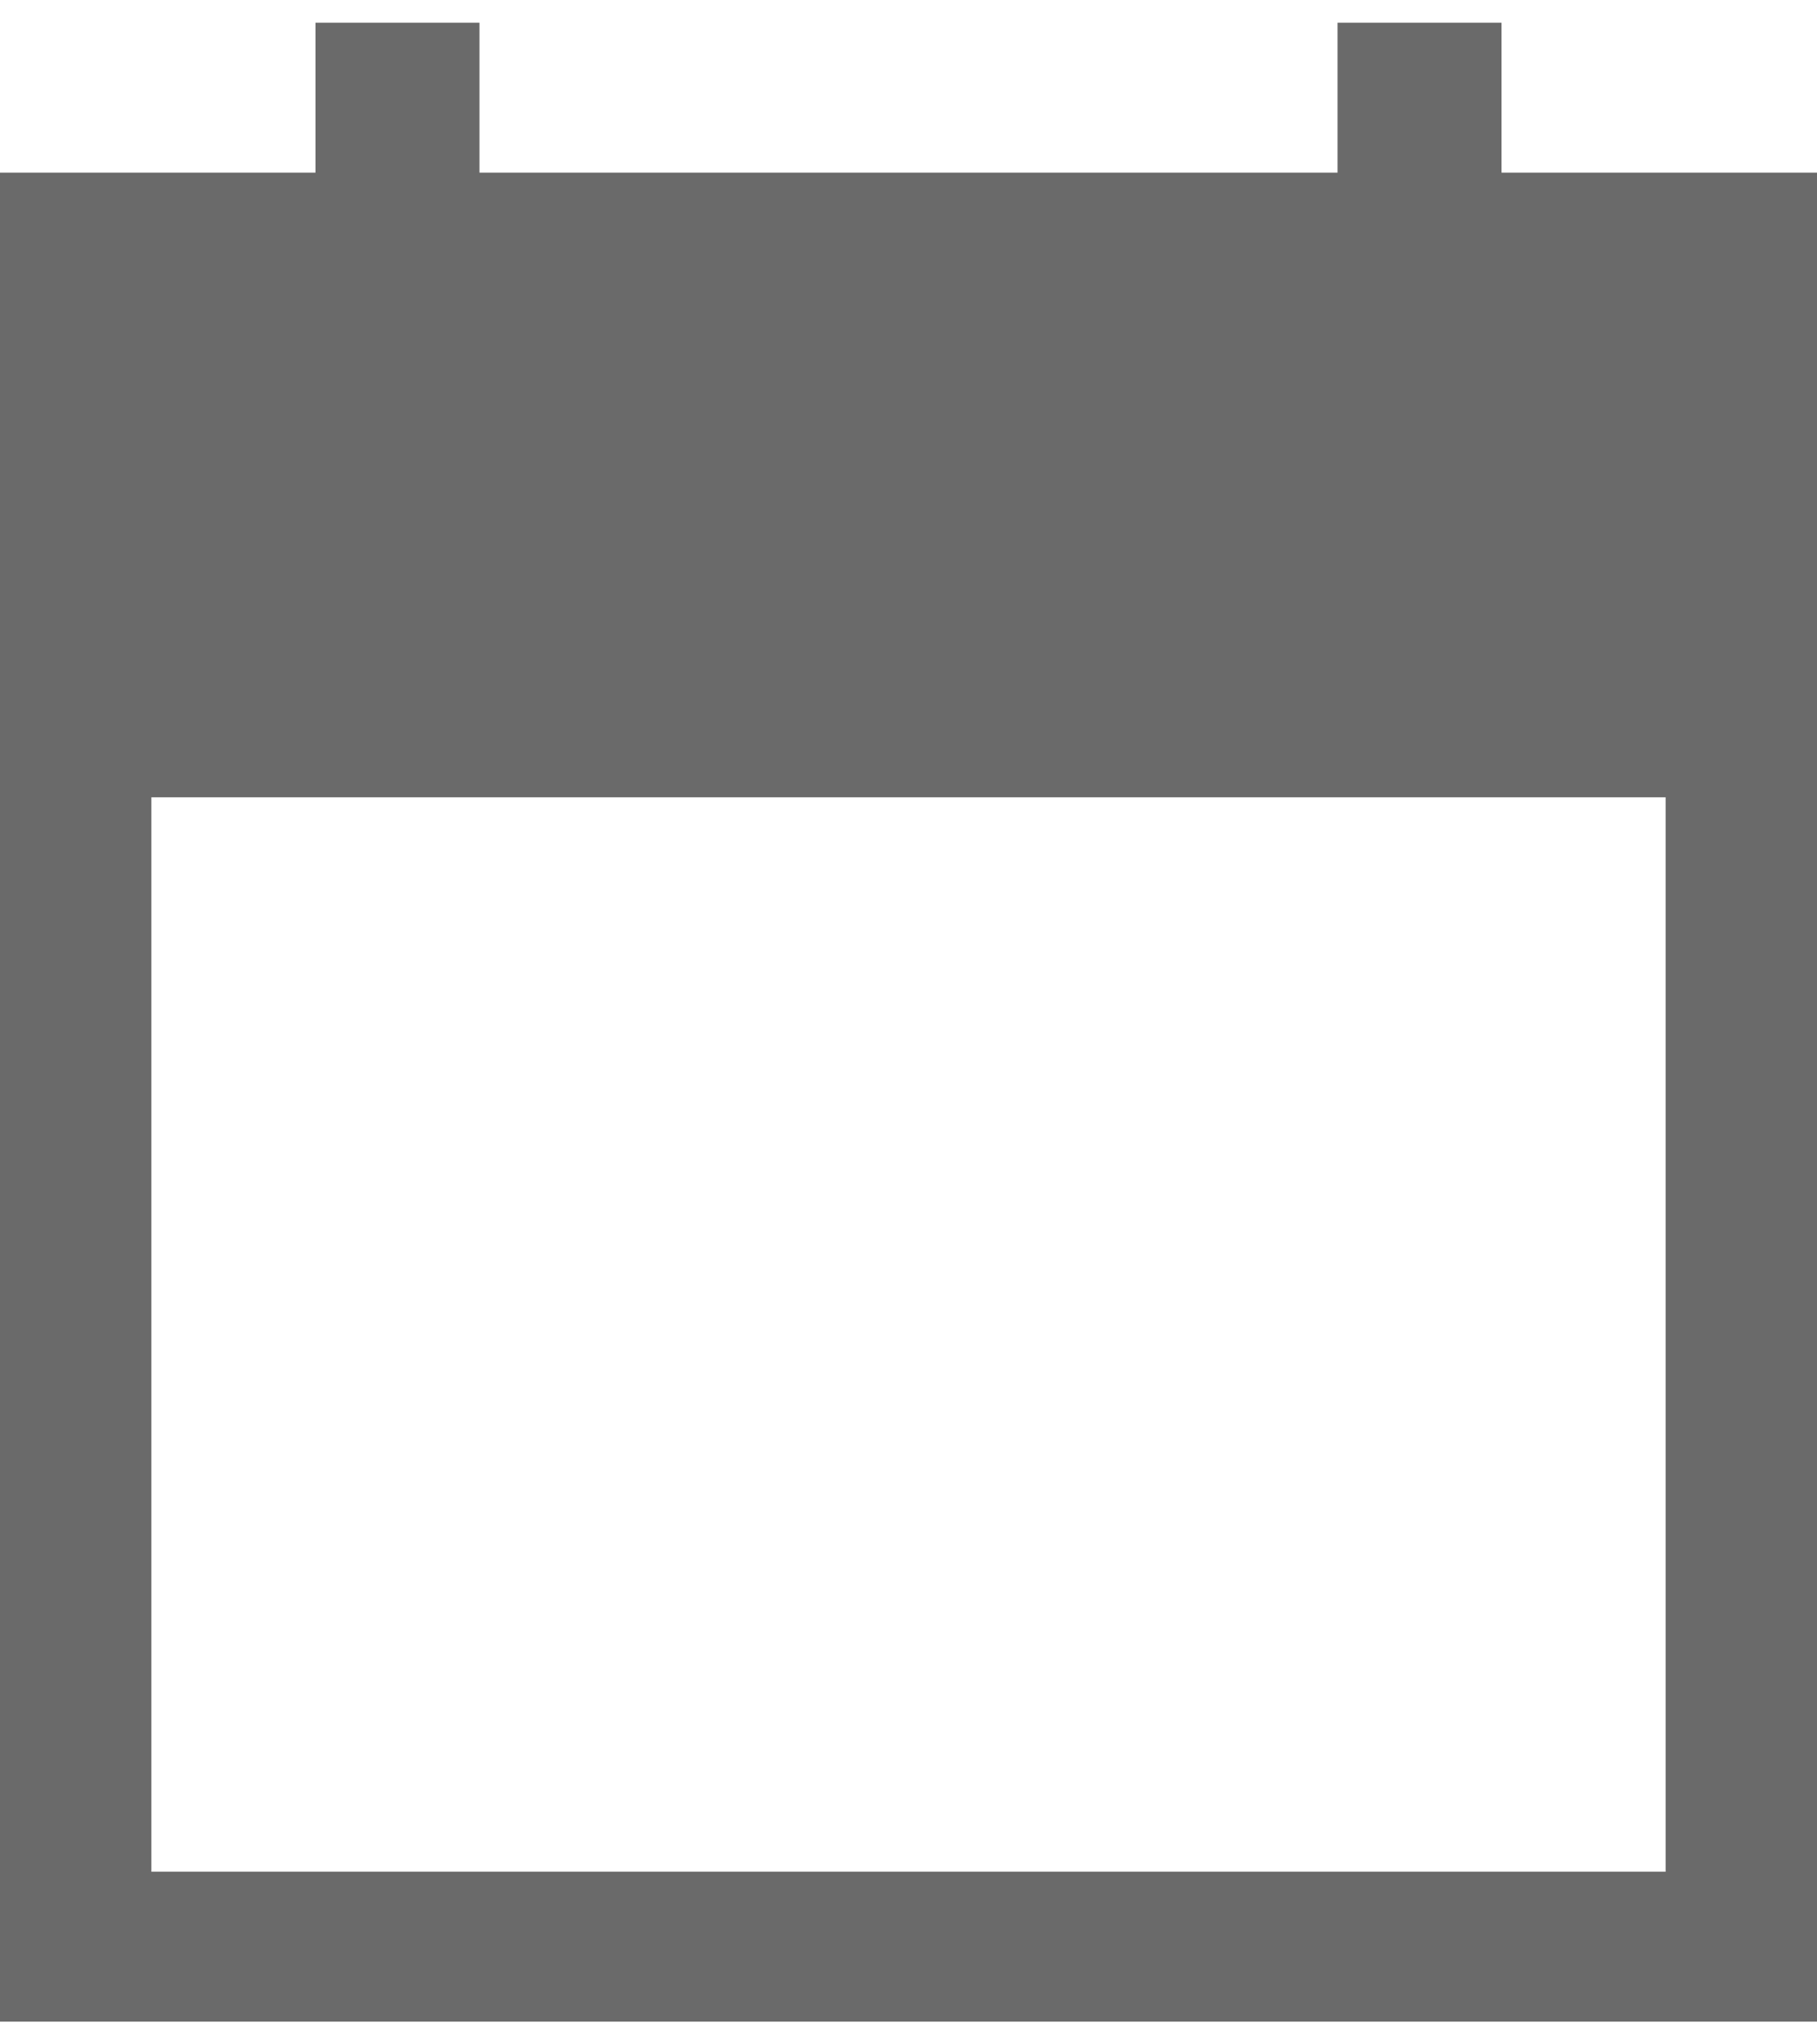
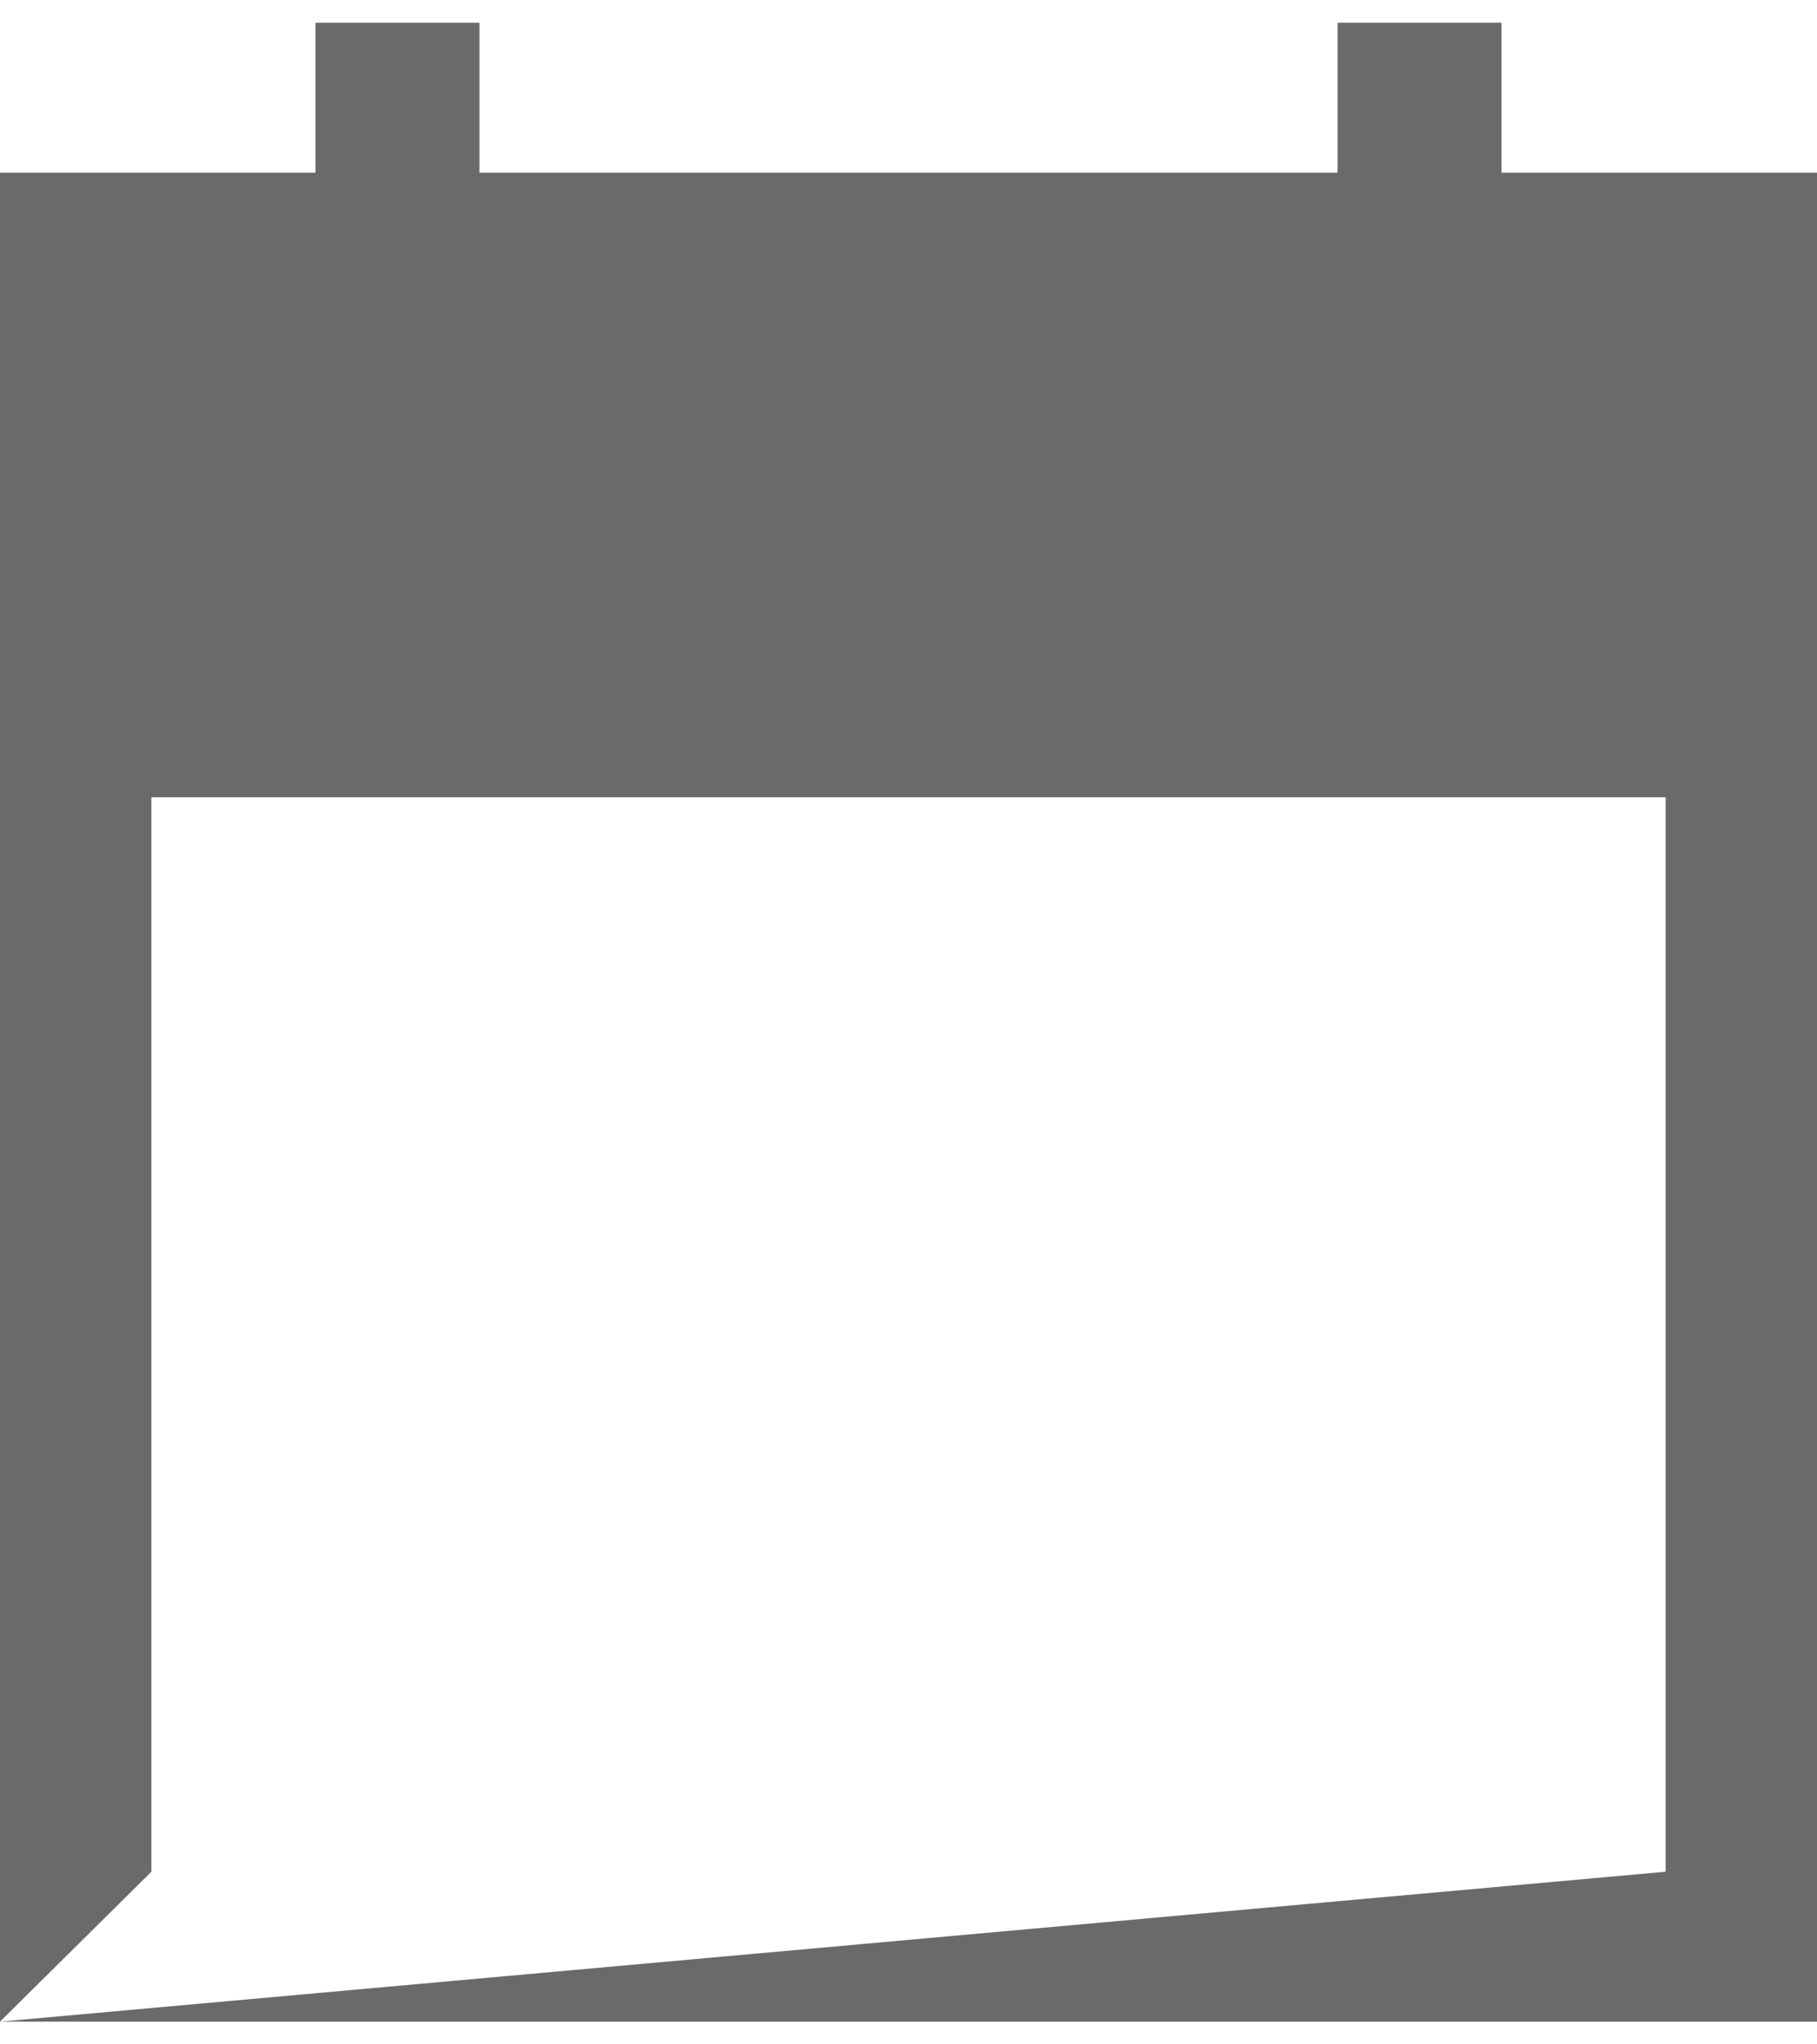
<svg xmlns="http://www.w3.org/2000/svg" width="16px" height="18px" viewBox="0 0 16 18" version="1.1">
  <title>calendar_today_FILL1_wght400_GRAD0_opsz48 Copy</title>
  <g id="Final-homepage" stroke="none" stroke-width="1" fill="none" fill-rule="evenodd">
    <g id="18---Event-Listing" transform="translate(-105, -323)" fill="#6A6A6A" fill-rule="nonzero">
      <g id="calendar_today_FILL1_wght400_GRAD0_opsz48-Copy" transform="translate(105, 323.2)">
-         <path d="M0,17.6 L0,1.32 L2.778,1.32 L2.778,0 L4.222,0 L4.222,1.32 L11.778,1.32 L11.778,0 L13.222,0 L13.222,1.32 L16,1.32 L16,17.6 L0,17.6 Z M1.333,16.28 L14.667,16.28 L14.667,6.82 L1.333,6.82 L1.333,16.28 Z" id="Shape" />
+         <path d="M0,17.6 L0,1.32 L2.778,1.32 L2.778,0 L4.222,0 L4.222,1.32 L11.778,1.32 L11.778,0 L13.222,0 L13.222,1.32 L16,1.32 L16,17.6 L0,17.6 Z L14.667,16.28 L14.667,6.82 L1.333,6.82 L1.333,16.28 Z" id="Shape" />
      </g>
    </g>
  </g>
</svg>